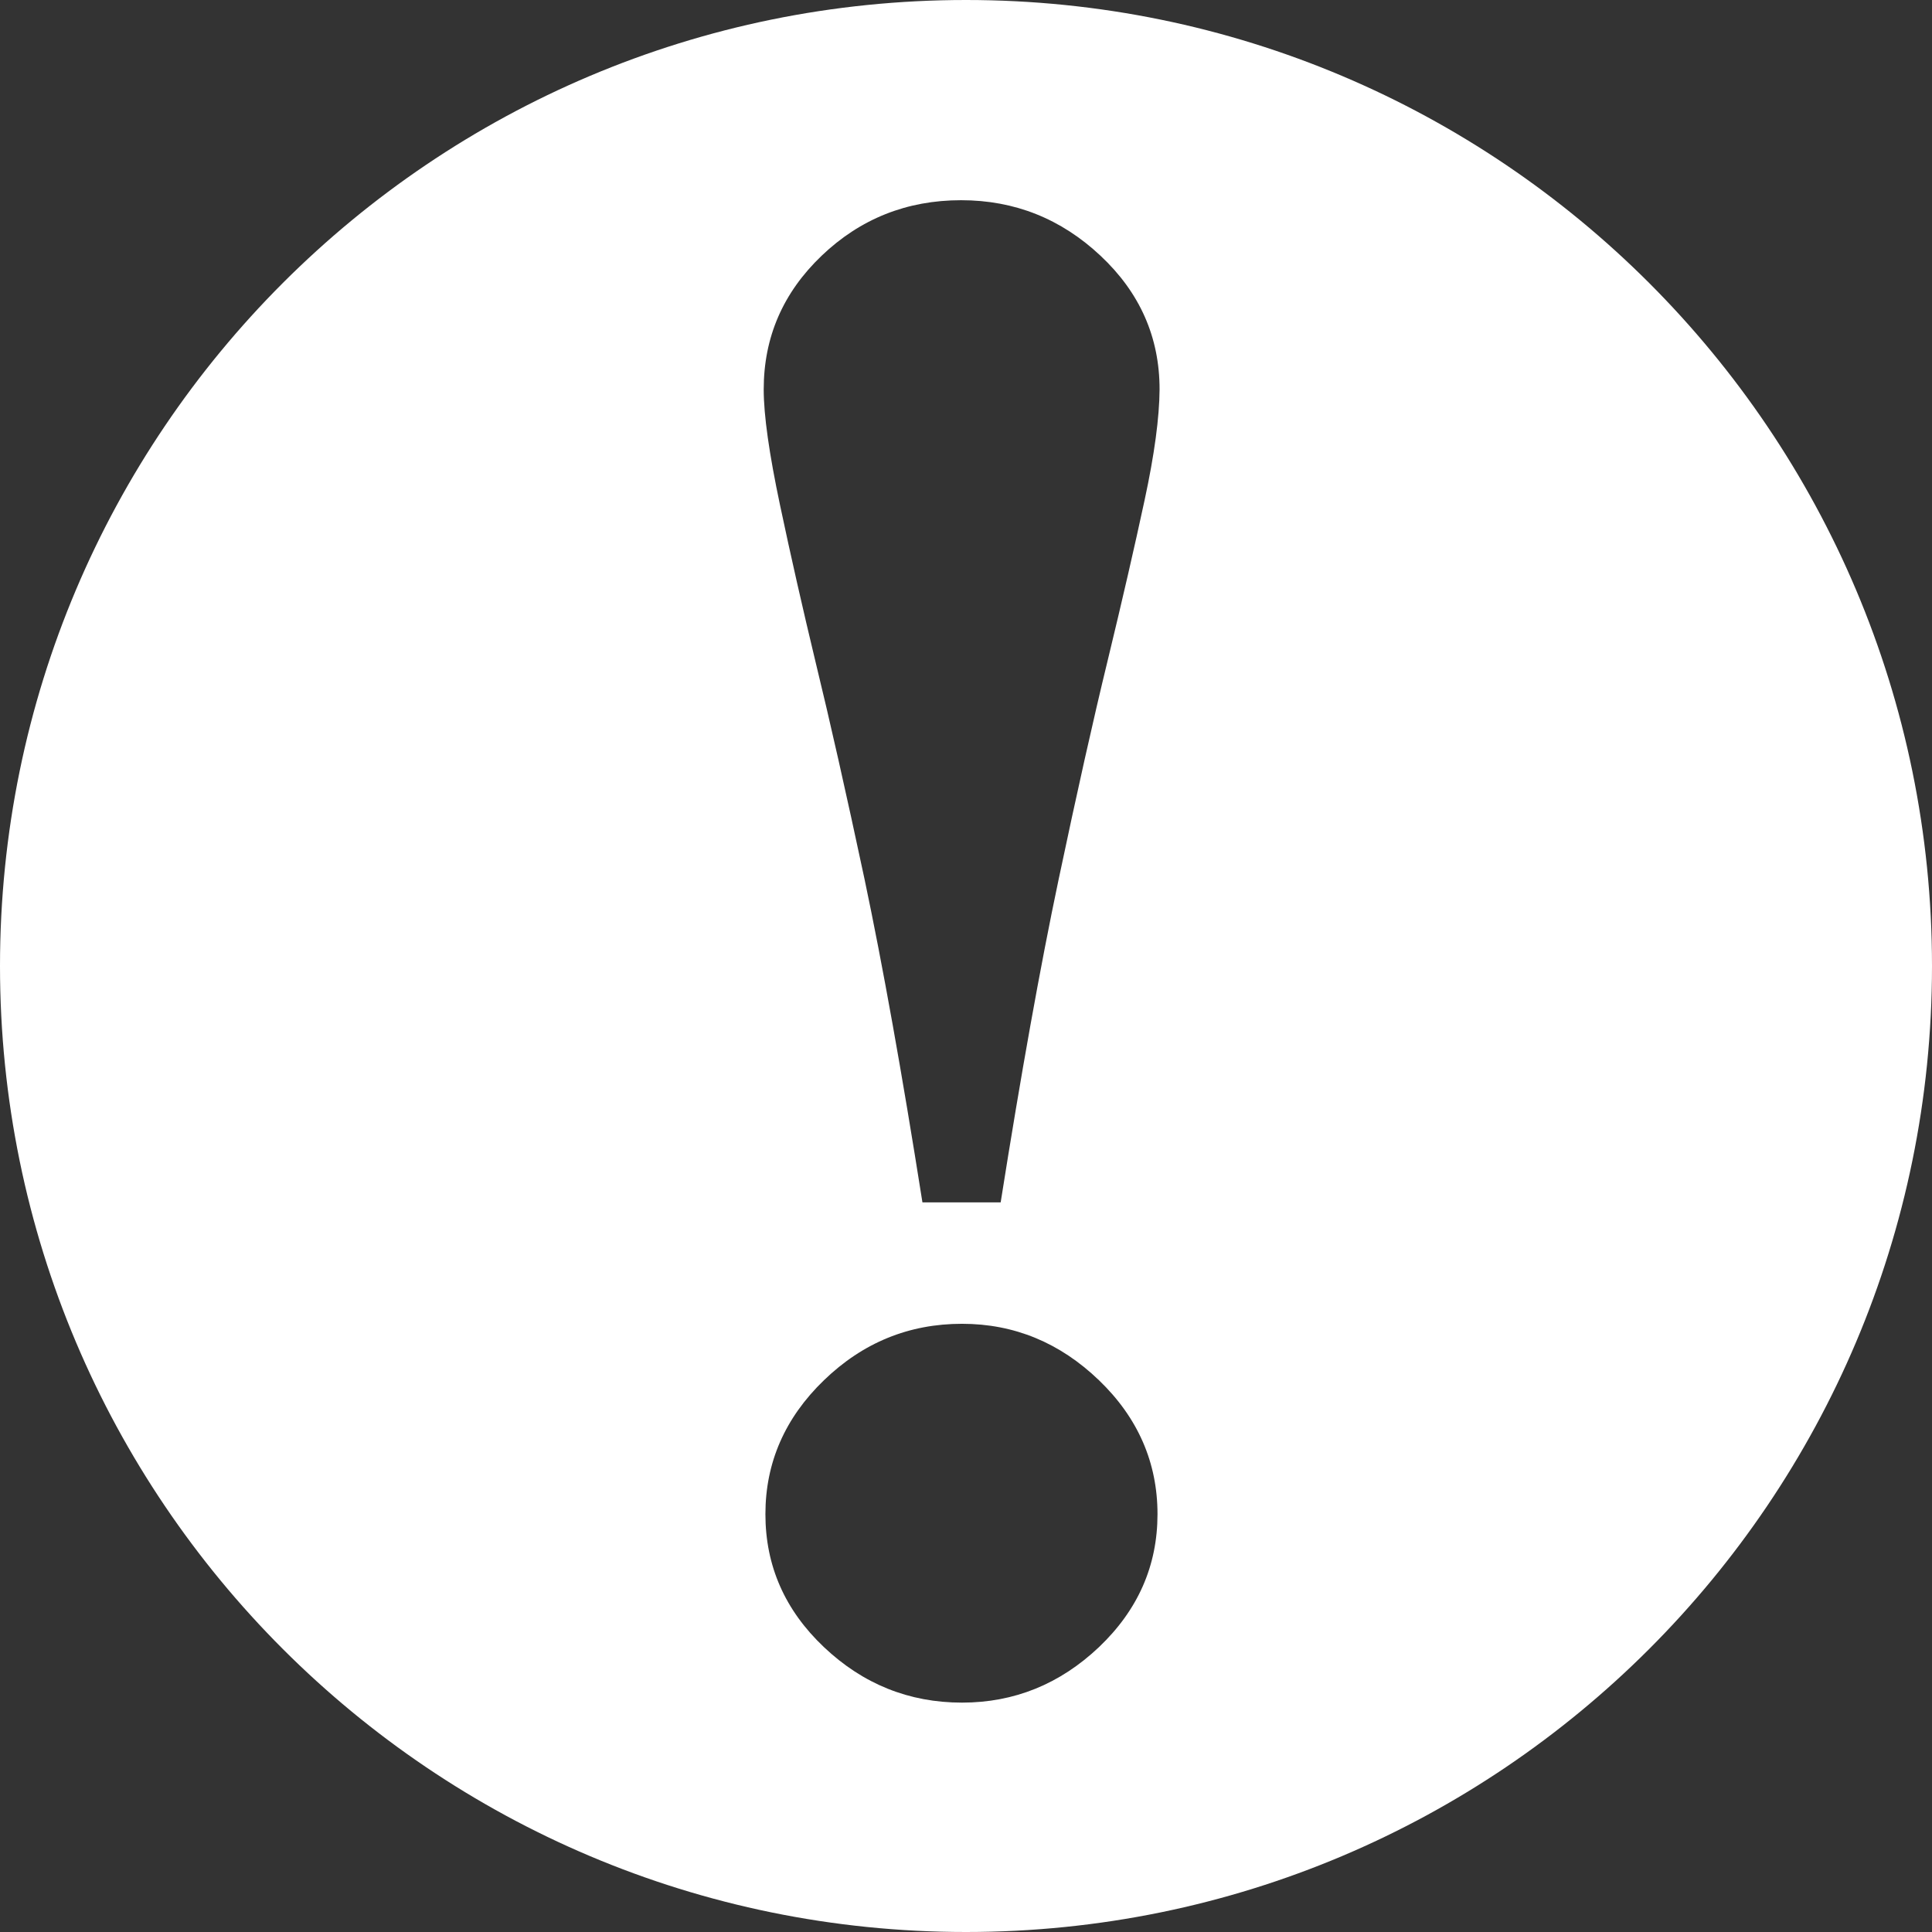
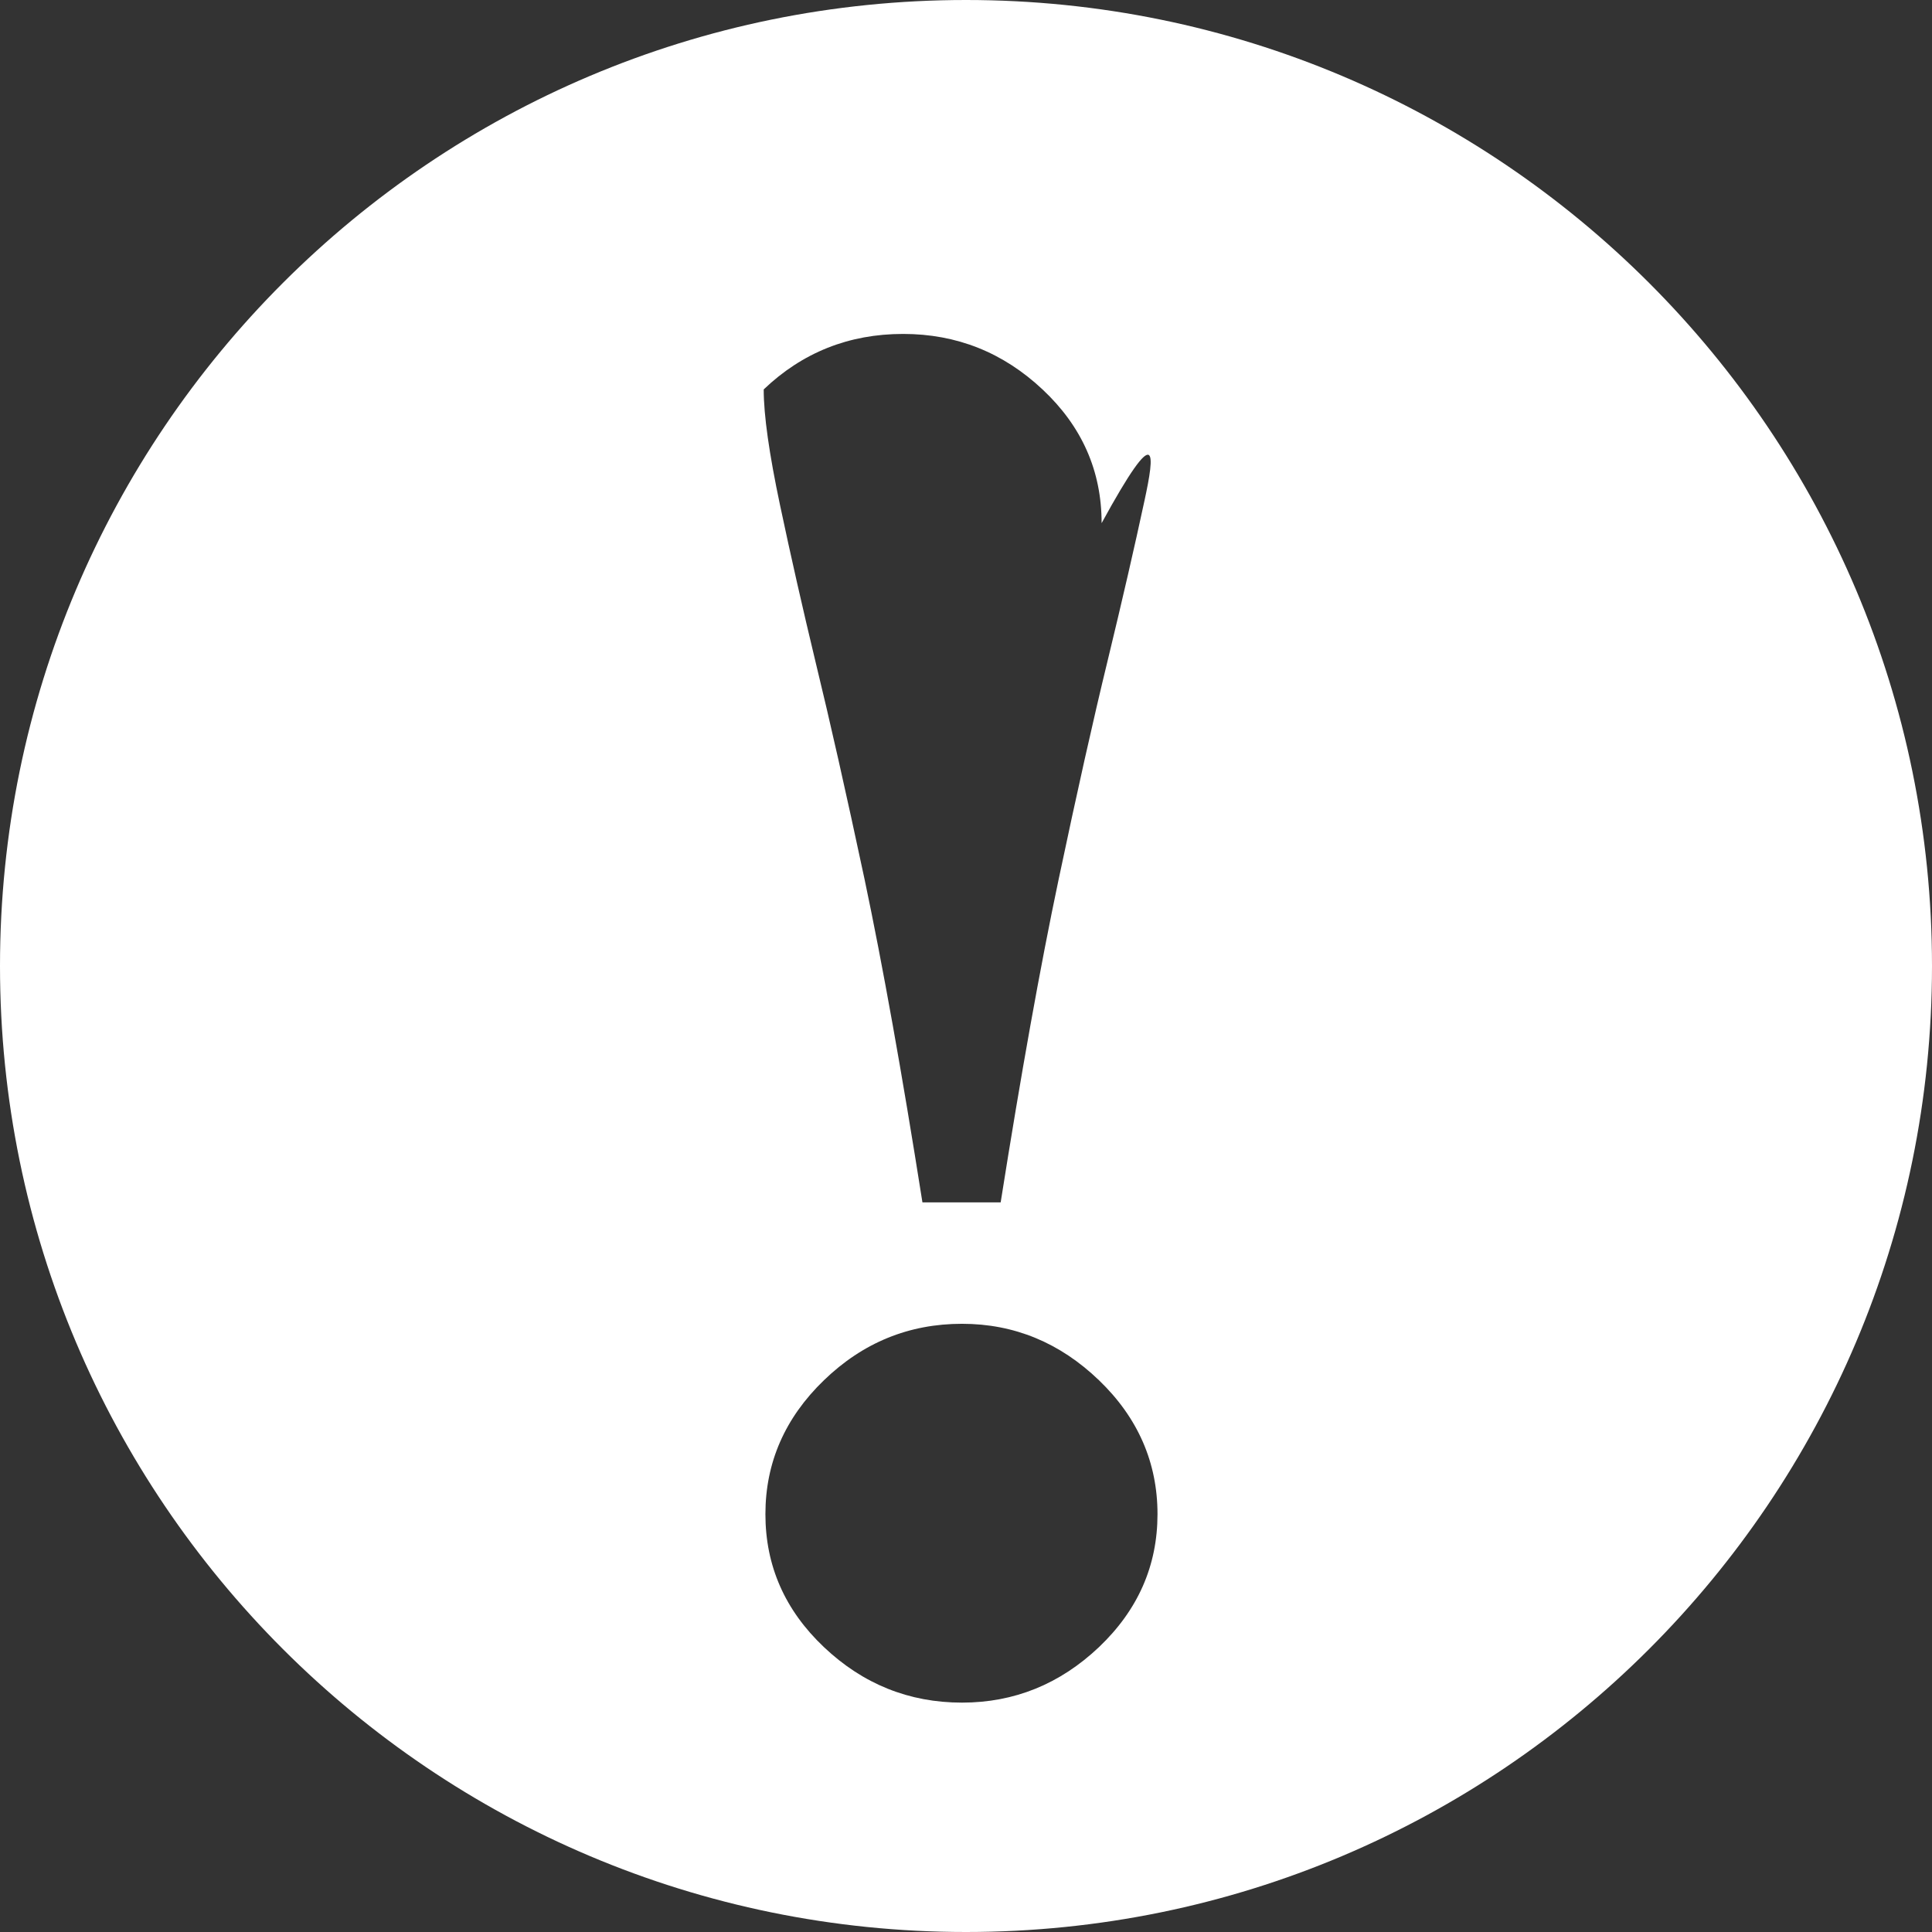
<svg xmlns="http://www.w3.org/2000/svg" width="16" height="16" viewBox="0 0 512 512" fill="#ffffff" class="icon" id="circle-warning">
  <rect x="0" y="0" width="512" height="512" fill="#333333" stroke="none" />
-   <path d="M256,0C114.598,0,0,114.598,0,256s114.598,256,256,256s256-114.598,256-256S397.402,0,256,0z M291.238,436.505  c-10.34,9.788-22.438,14.707-36.292,14.707c-14.055,0-26.253-4.919-36.593-14.707c-10.34-9.788-15.511-21.534-15.511-35.238  c0-13.653,5.17-25.5,15.511-35.489c10.34-9.989,22.538-14.958,36.593-14.958c13.854,0,25.951,5.02,36.292,14.958  c10.34,9.939,15.511,21.835,15.511,35.489C306.748,414.921,301.578,426.667,291.238,436.505z M303.335,132.518  c-2.61,12.147-5.873,26.353-9.838,42.717c-3.765,15.46-8.082,34.736-12.951,57.826c-4.869,23.09-9.989,51.652-15.36,85.584h-20.731  c-5.421-34.334-10.541-62.896-15.36-85.735c-4.869-22.839-9.186-41.964-12.951-57.424c-3.413-14.205-6.576-28.11-9.437-41.663  c-2.861-13.553-4.317-23.743-4.317-30.62c0-13.854,5.12-25.65,15.36-35.438c10.24-9.788,22.588-14.707,36.944-14.707  c14.206,0,26.504,4.919,36.944,14.707c10.441,9.788,15.661,21.584,15.661,35.438C307.25,110.632,305.945,120.42,303.335,132.518z" />
+   <path d="M256,0C114.598,0,0,114.598,0,256s114.598,256,256,256s256-114.598,256-256S397.402,0,256,0z M291.238,436.505  c-10.34,9.788-22.438,14.707-36.292,14.707c-14.055,0-26.253-4.919-36.593-14.707c-10.34-9.788-15.511-21.534-15.511-35.238  c0-13.653,5.17-25.5,15.511-35.489c10.34-9.989,22.538-14.958,36.593-14.958c13.854,0,25.951,5.02,36.292,14.958  c10.34,9.939,15.511,21.835,15.511,35.489C306.748,414.921,301.578,426.667,291.238,436.505z M303.335,132.518  c-2.61,12.147-5.873,26.353-9.838,42.717c-3.765,15.46-8.082,34.736-12.951,57.826c-4.869,23.09-9.989,51.652-15.36,85.584h-20.731  c-5.421-34.334-10.541-62.896-15.36-85.735c-4.869-22.839-9.186-41.964-12.951-57.424c-3.413-14.205-6.576-28.11-9.437-41.663  c-2.861-13.553-4.317-23.743-4.317-30.62c10.24-9.788,22.588-14.707,36.944-14.707  c14.206,0,26.504,4.919,36.944,14.707c10.441,9.788,15.661,21.584,15.661,35.438C307.25,110.632,305.945,120.42,303.335,132.518z" />
</svg>